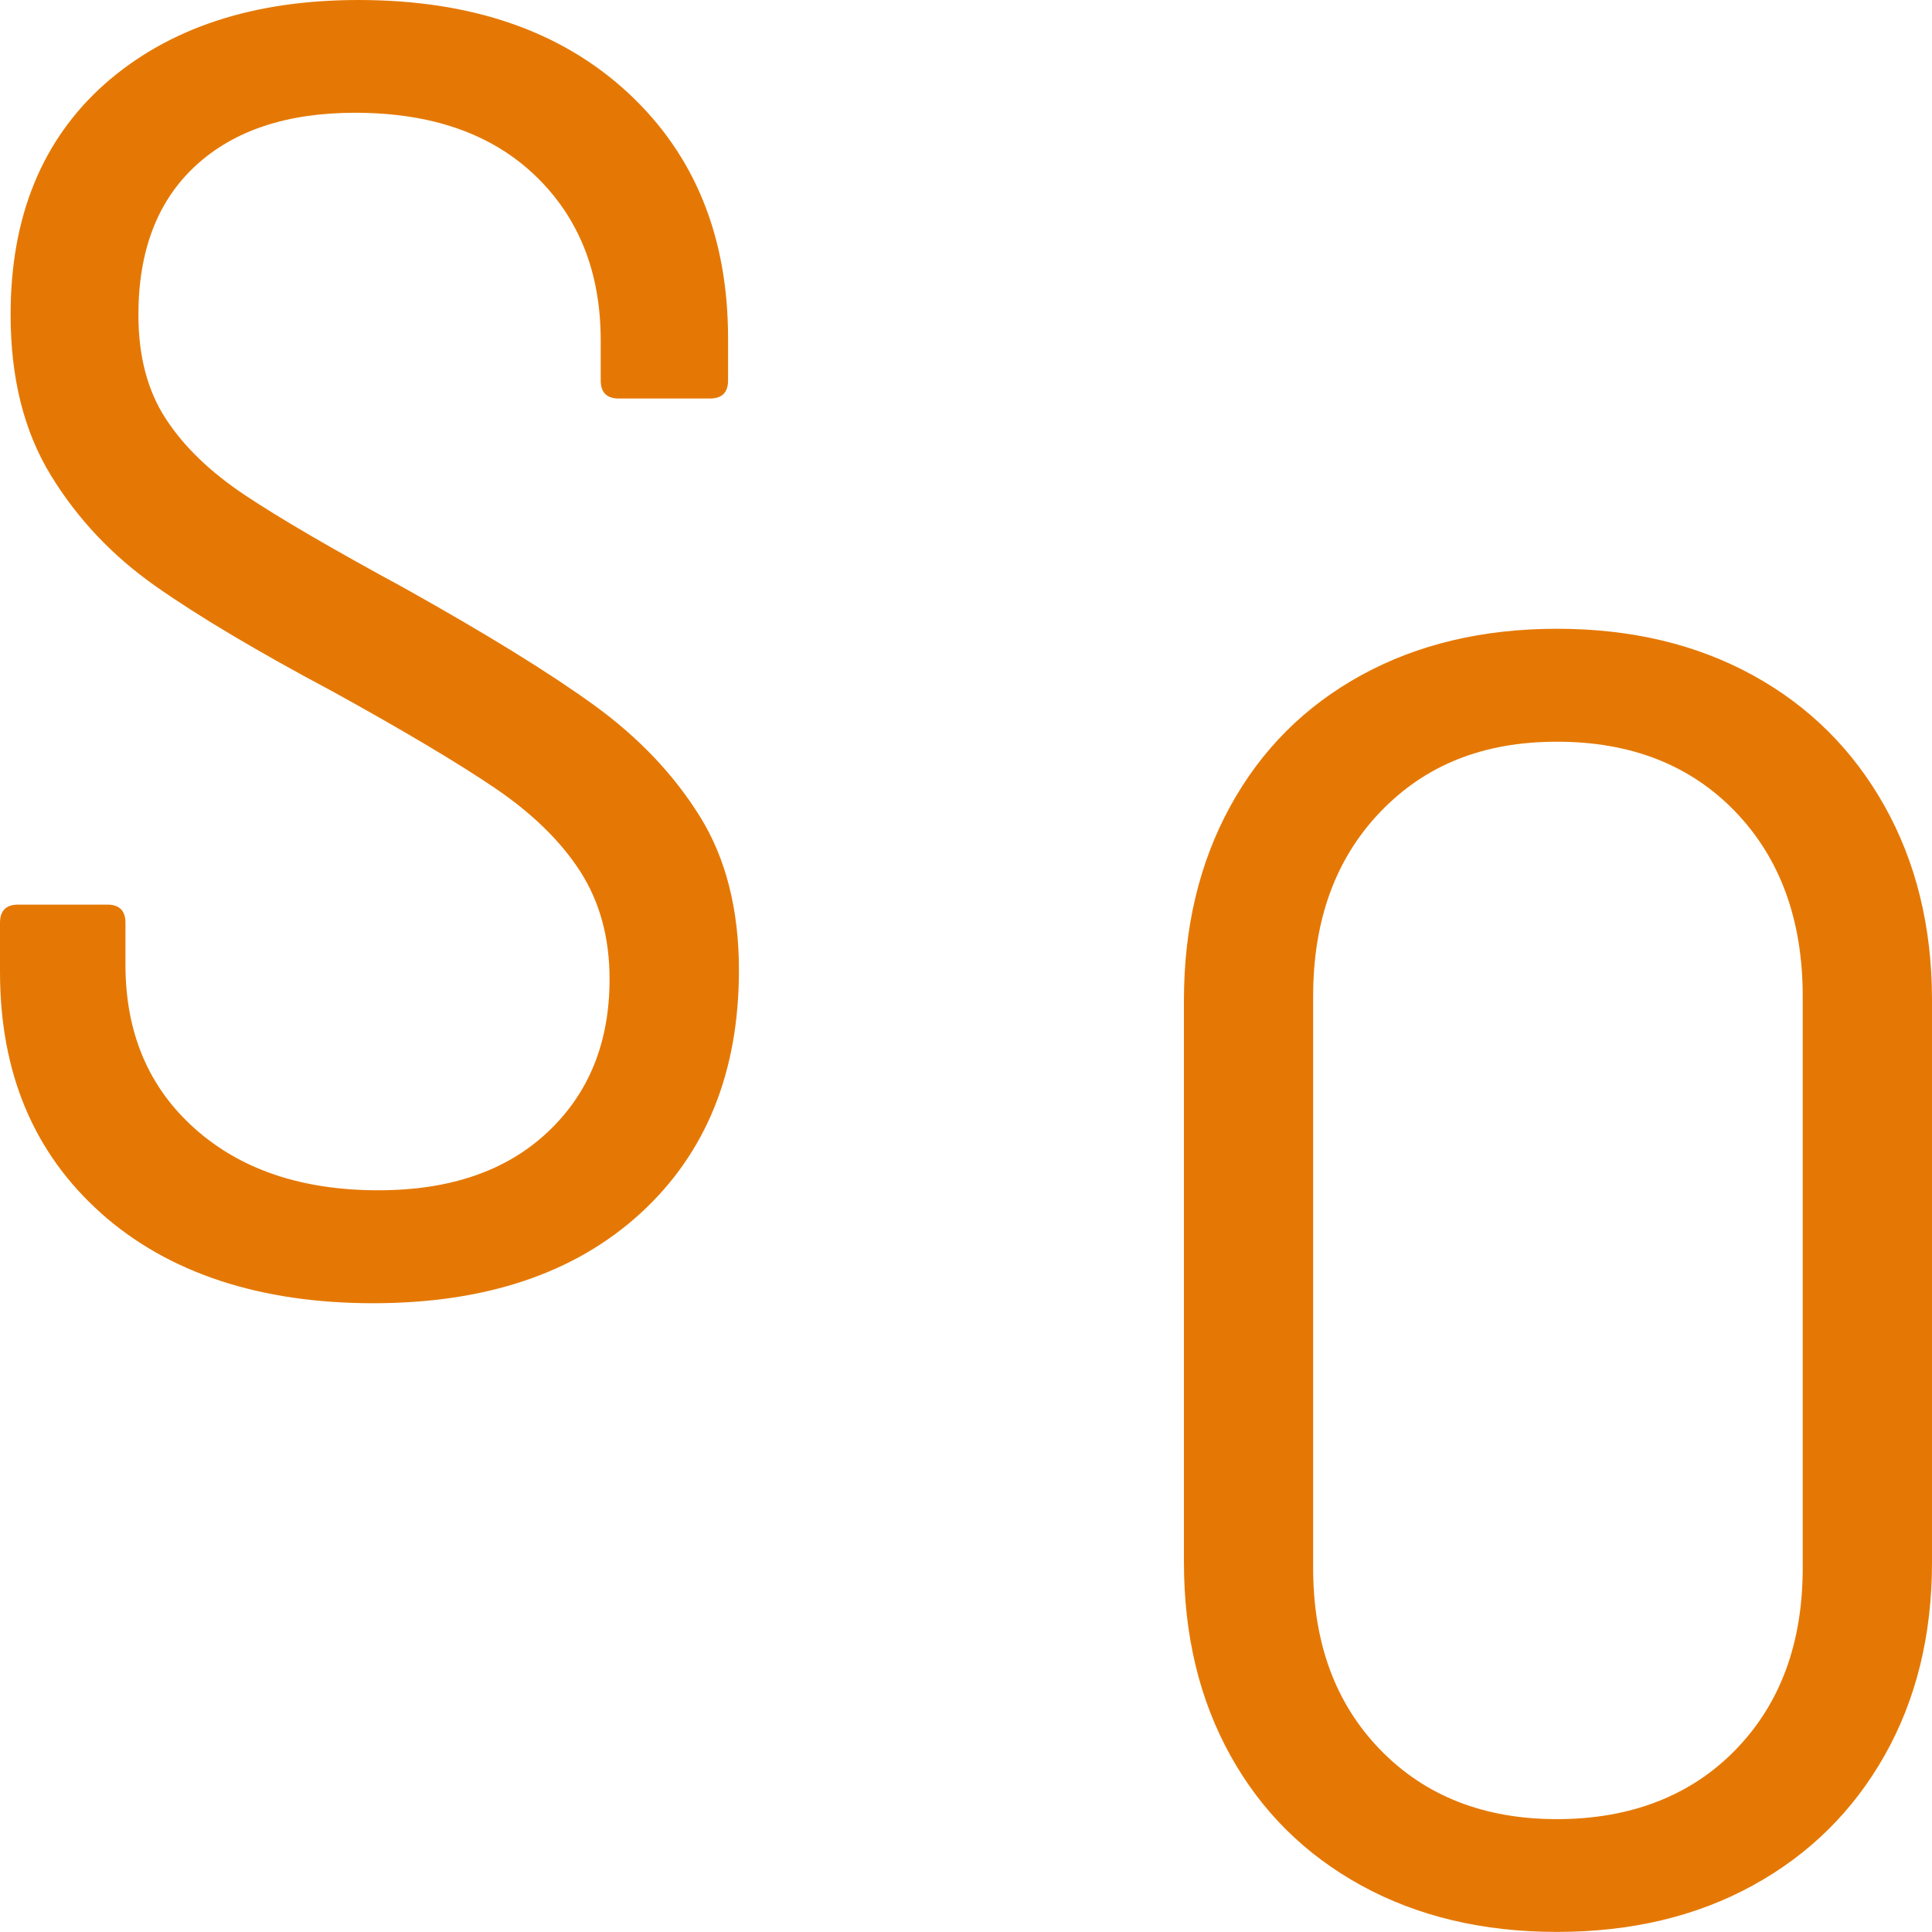
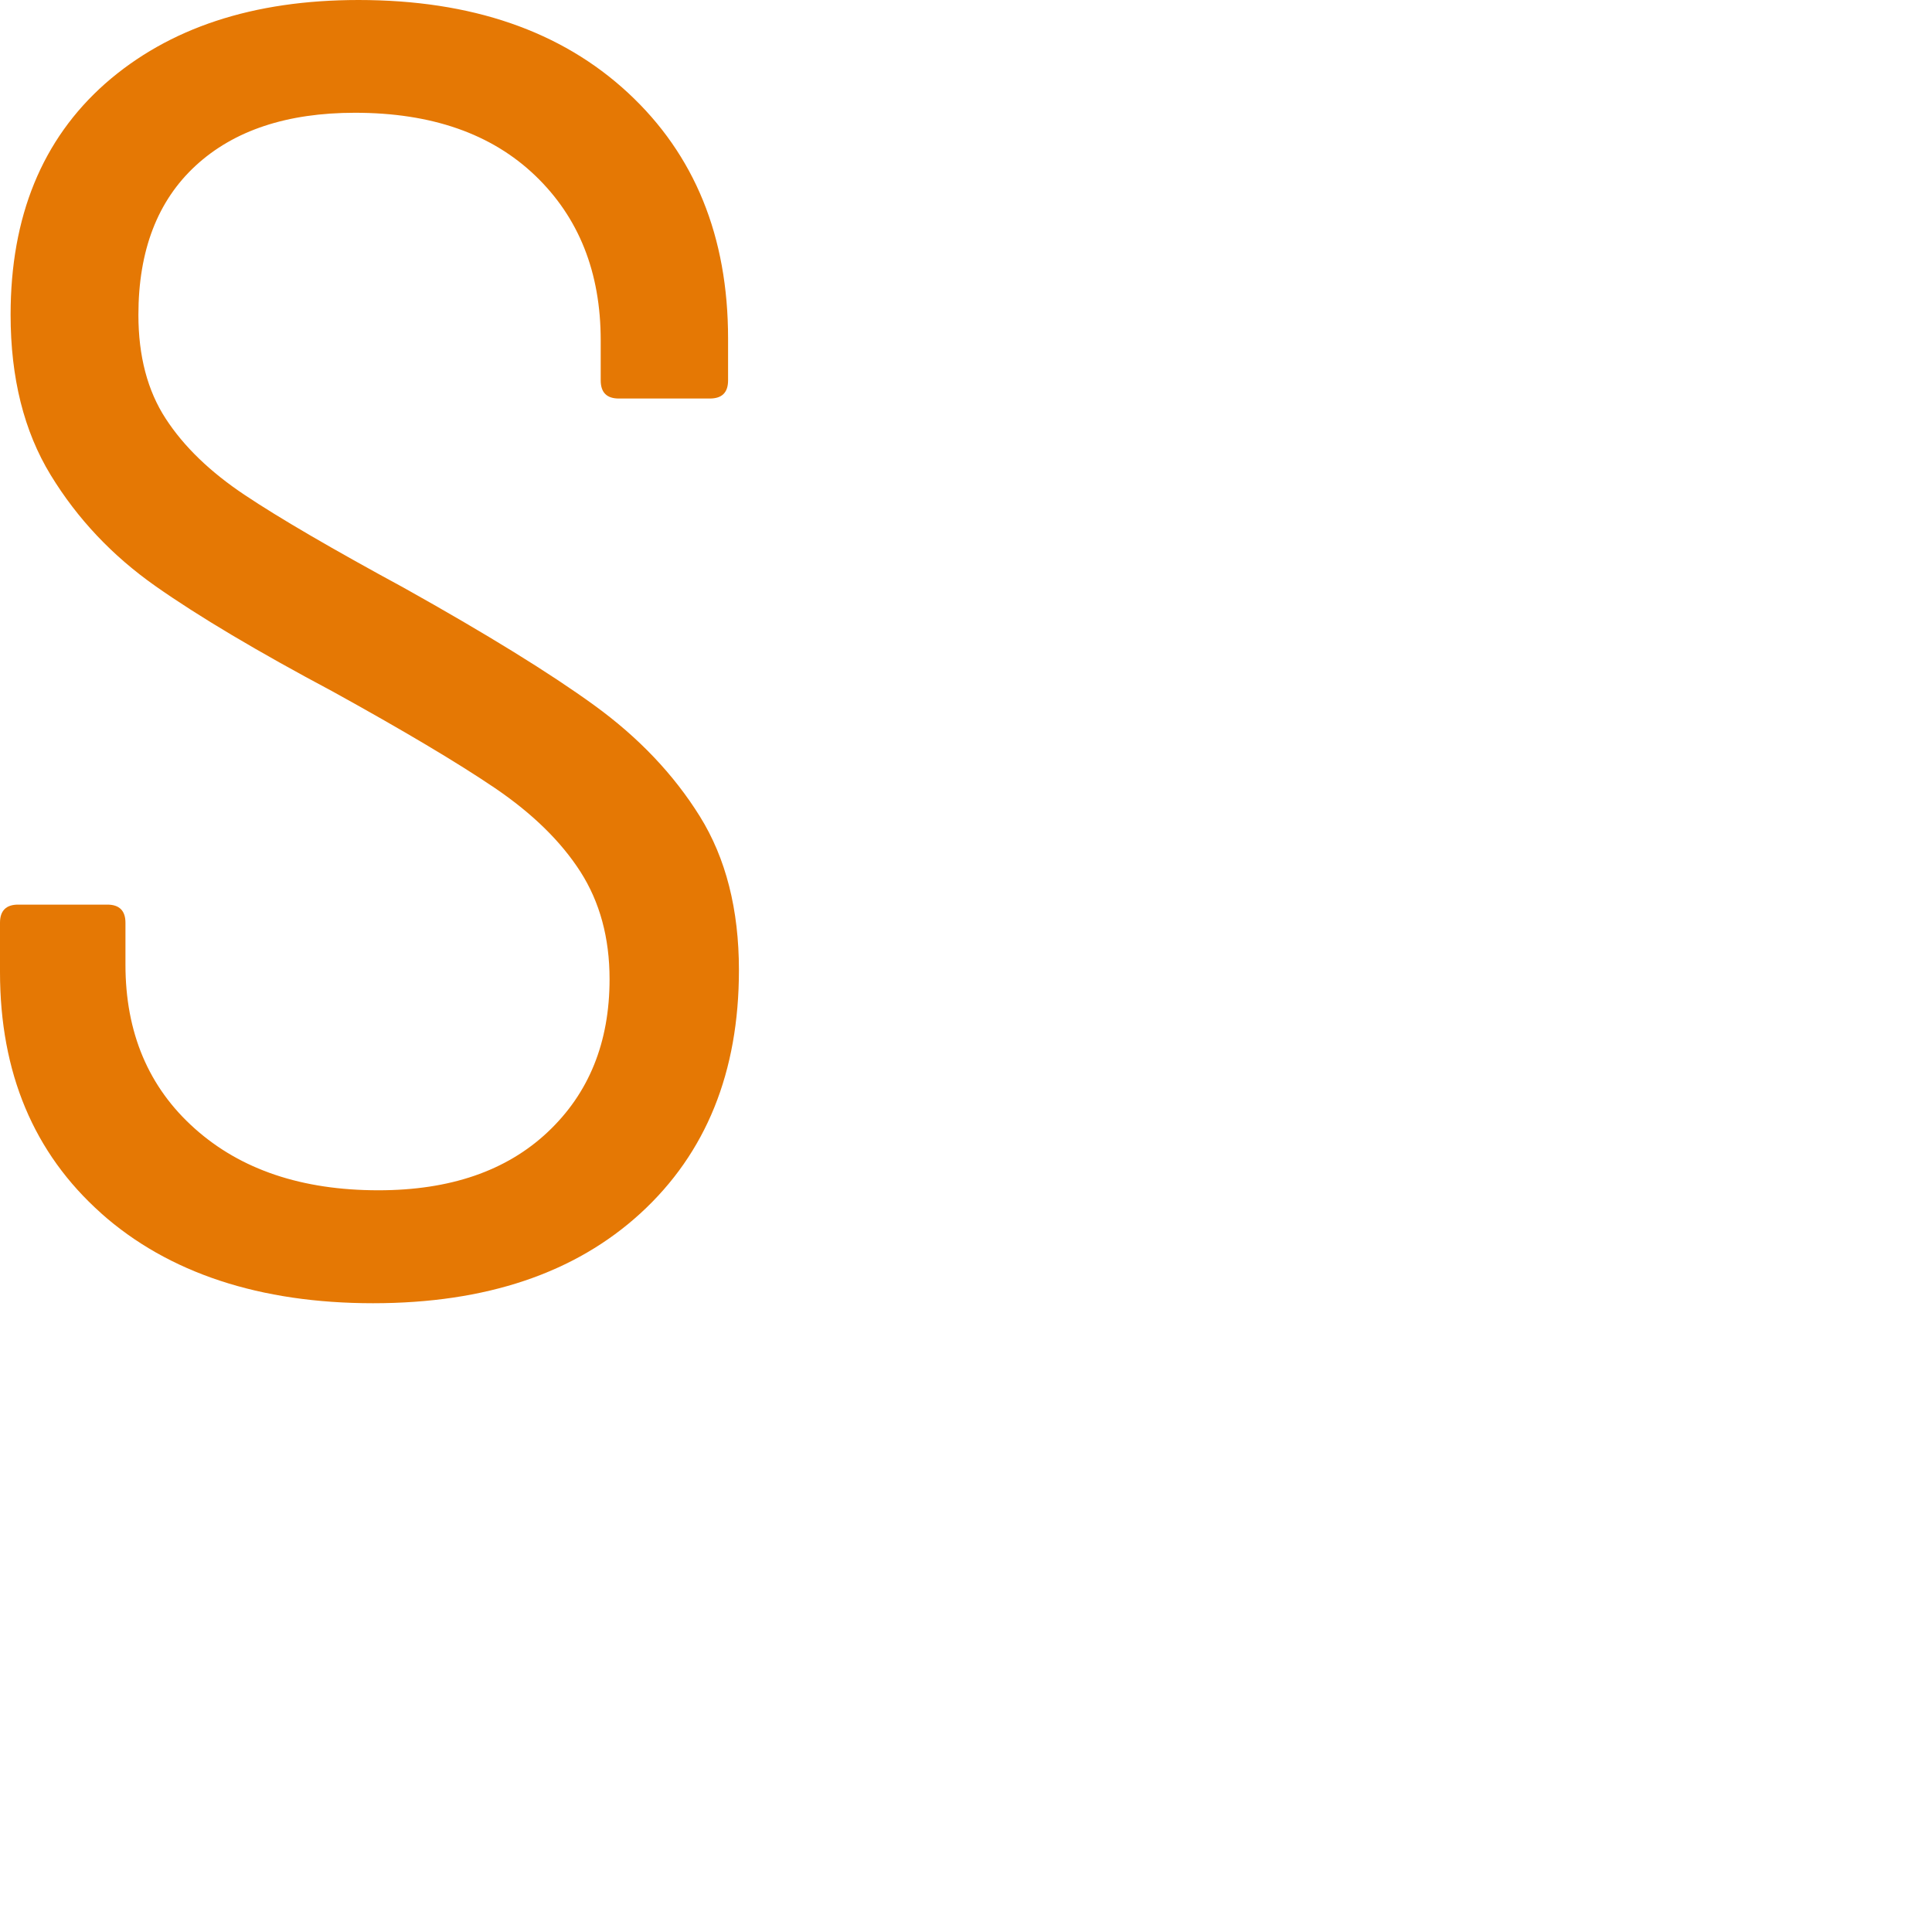
<svg xmlns="http://www.w3.org/2000/svg" id="Lager_1" data-name="Lager 1" viewBox="0 0 222.37 222.37">
  <defs>
    <style>      .cls-1 {        fill: #e57804;      }    </style>
  </defs>
-   <path class="cls-1" d="M11.63,139.63c-7.75-6.91-11.63-16.16-11.63-27.76v-5.66c0-1.39.7-2.09,2.09-2.09h10.26c1.39,0,2.09.7,2.09,2.09v4.82c0,7.82,2.65,14.11,7.96,18.85,5.31,4.75,12.36,7.12,21.16,7.12,8.24,0,14.73-2.23,19.48-6.7,4.75-4.47,7.12-10.33,7.12-17.6,0-4.75-1.12-8.87-3.35-12.36-2.24-3.49-5.52-6.7-9.85-9.64-4.33-2.93-10.55-6.63-18.65-11.1-8.66-4.61-15.47-8.66-20.43-12.15-4.96-3.49-8.98-7.75-12.05-12.78-3.07-5.03-4.61-11.17-4.61-18.44,0-11.31,3.63-20.18,10.89-26.61C19.41,3.21,29.12,0,41.27,0c12.99,0,23.32,3.56,31.01,10.68,7.68,7.12,11.52,16.55,11.52,28.28v4.82c0,1.4-.7,2.09-2.1,2.09h-10.47c-1.4,0-2.09-.7-2.09-2.09v-4.61c0-7.82-2.51-14.14-7.54-18.96-5.03-4.82-11.94-7.23-20.74-7.23-7.82,0-13.93,2.03-18.33,6.08-4.4,4.05-6.6,9.78-6.6,17.18,0,4.75,1.05,8.73,3.14,11.94,2.09,3.22,5.13,6.15,9.11,8.8,3.98,2.66,10.09,6.22,18.33,10.69,9.5,5.31,16.79,9.81,21.89,13.51,5.1,3.7,9.15,7.96,12.15,12.78,3,4.82,4.5,10.72,4.5,17.7,0,11.73-3.77,21.05-11.31,27.97-7.54,6.91-17.81,10.37-30.8,10.37s-23.57-3.46-31.32-10.37Z" />
-   <path class="cls-1" d="M156.69,217.02c-6.49-3.56-11.52-8.55-15.08-14.98-3.56-6.42-5.34-13.83-5.34-22.21v-64.73c0-8.38,1.78-15.82,5.34-22.31,3.56-6.49,8.59-11.52,15.08-15.08s14-5.34,22.52-5.34,16.03,1.78,22.52,5.34,11.55,8.59,15.19,15.08c3.63,6.49,5.45,13.93,5.45,22.31v64.73c0,8.38-1.82,15.78-5.45,22.21-3.63,6.42-8.69,11.42-15.19,14.98-6.49,3.56-14,5.34-22.52,5.34s-16.03-1.78-22.52-5.34ZM199.74,201.42c5.17-5.31,7.75-12.29,7.75-20.95v-65.78c0-8.8-2.59-15.89-7.75-21.26-5.17-5.37-12.01-8.06-20.53-8.06s-15.16,2.69-20.32,8.06c-5.17,5.38-7.75,12.47-7.75,21.26v65.78c0,8.66,2.58,15.64,7.75,20.95,5.17,5.31,11.94,7.96,20.32,7.96s15.36-2.65,20.53-7.96Z" />
+   <path class="cls-1" d="M11.63,139.63c-7.75-6.91-11.63-16.16-11.63-27.76v-5.66c0-1.39.7-2.09,2.09-2.09h10.26c1.39,0,2.09.7,2.09,2.09v4.82c0,7.82,2.65,14.11,7.96,18.85,5.31,4.75,12.36,7.12,21.16,7.12,8.24,0,14.73-2.23,19.48-6.7,4.75-4.47,7.12-10.33,7.12-17.6,0-4.75-1.12-8.87-3.35-12.36-2.24-3.49-5.52-6.7-9.85-9.64-4.33-2.93-10.55-6.63-18.65-11.1-8.66-4.61-15.47-8.66-20.43-12.15-4.96-3.49-8.98-7.75-12.05-12.78-3.07-5.03-4.61-11.17-4.61-18.44,0-11.31,3.63-20.18,10.89-26.61C19.41,3.21,29.12,0,41.27,0c12.99,0,23.32,3.56,31.01,10.68,7.68,7.12,11.52,16.55,11.52,28.28v4.82c0,1.4-.7,2.09-2.1,2.09h-10.47c-1.4,0-2.09-.7-2.09-2.09v-4.61c0-7.82-2.51-14.14-7.54-18.96-5.03-4.82-11.94-7.23-20.74-7.23-7.82,0-13.93,2.03-18.33,6.08-4.4,4.05-6.6,9.78-6.6,17.18,0,4.75,1.05,8.73,3.14,11.94,2.09,3.22,5.13,6.15,9.11,8.8,3.98,2.66,10.09,6.22,18.33,10.69,9.5,5.31,16.79,9.81,21.89,13.51,5.1,3.7,9.15,7.96,12.15,12.78,3,4.82,4.5,10.72,4.5,17.7,0,11.73-3.77,21.05-11.31,27.97-7.54,6.91-17.81,10.37-30.8,10.37s-23.57-3.46-31.32-10.37" />
</svg>